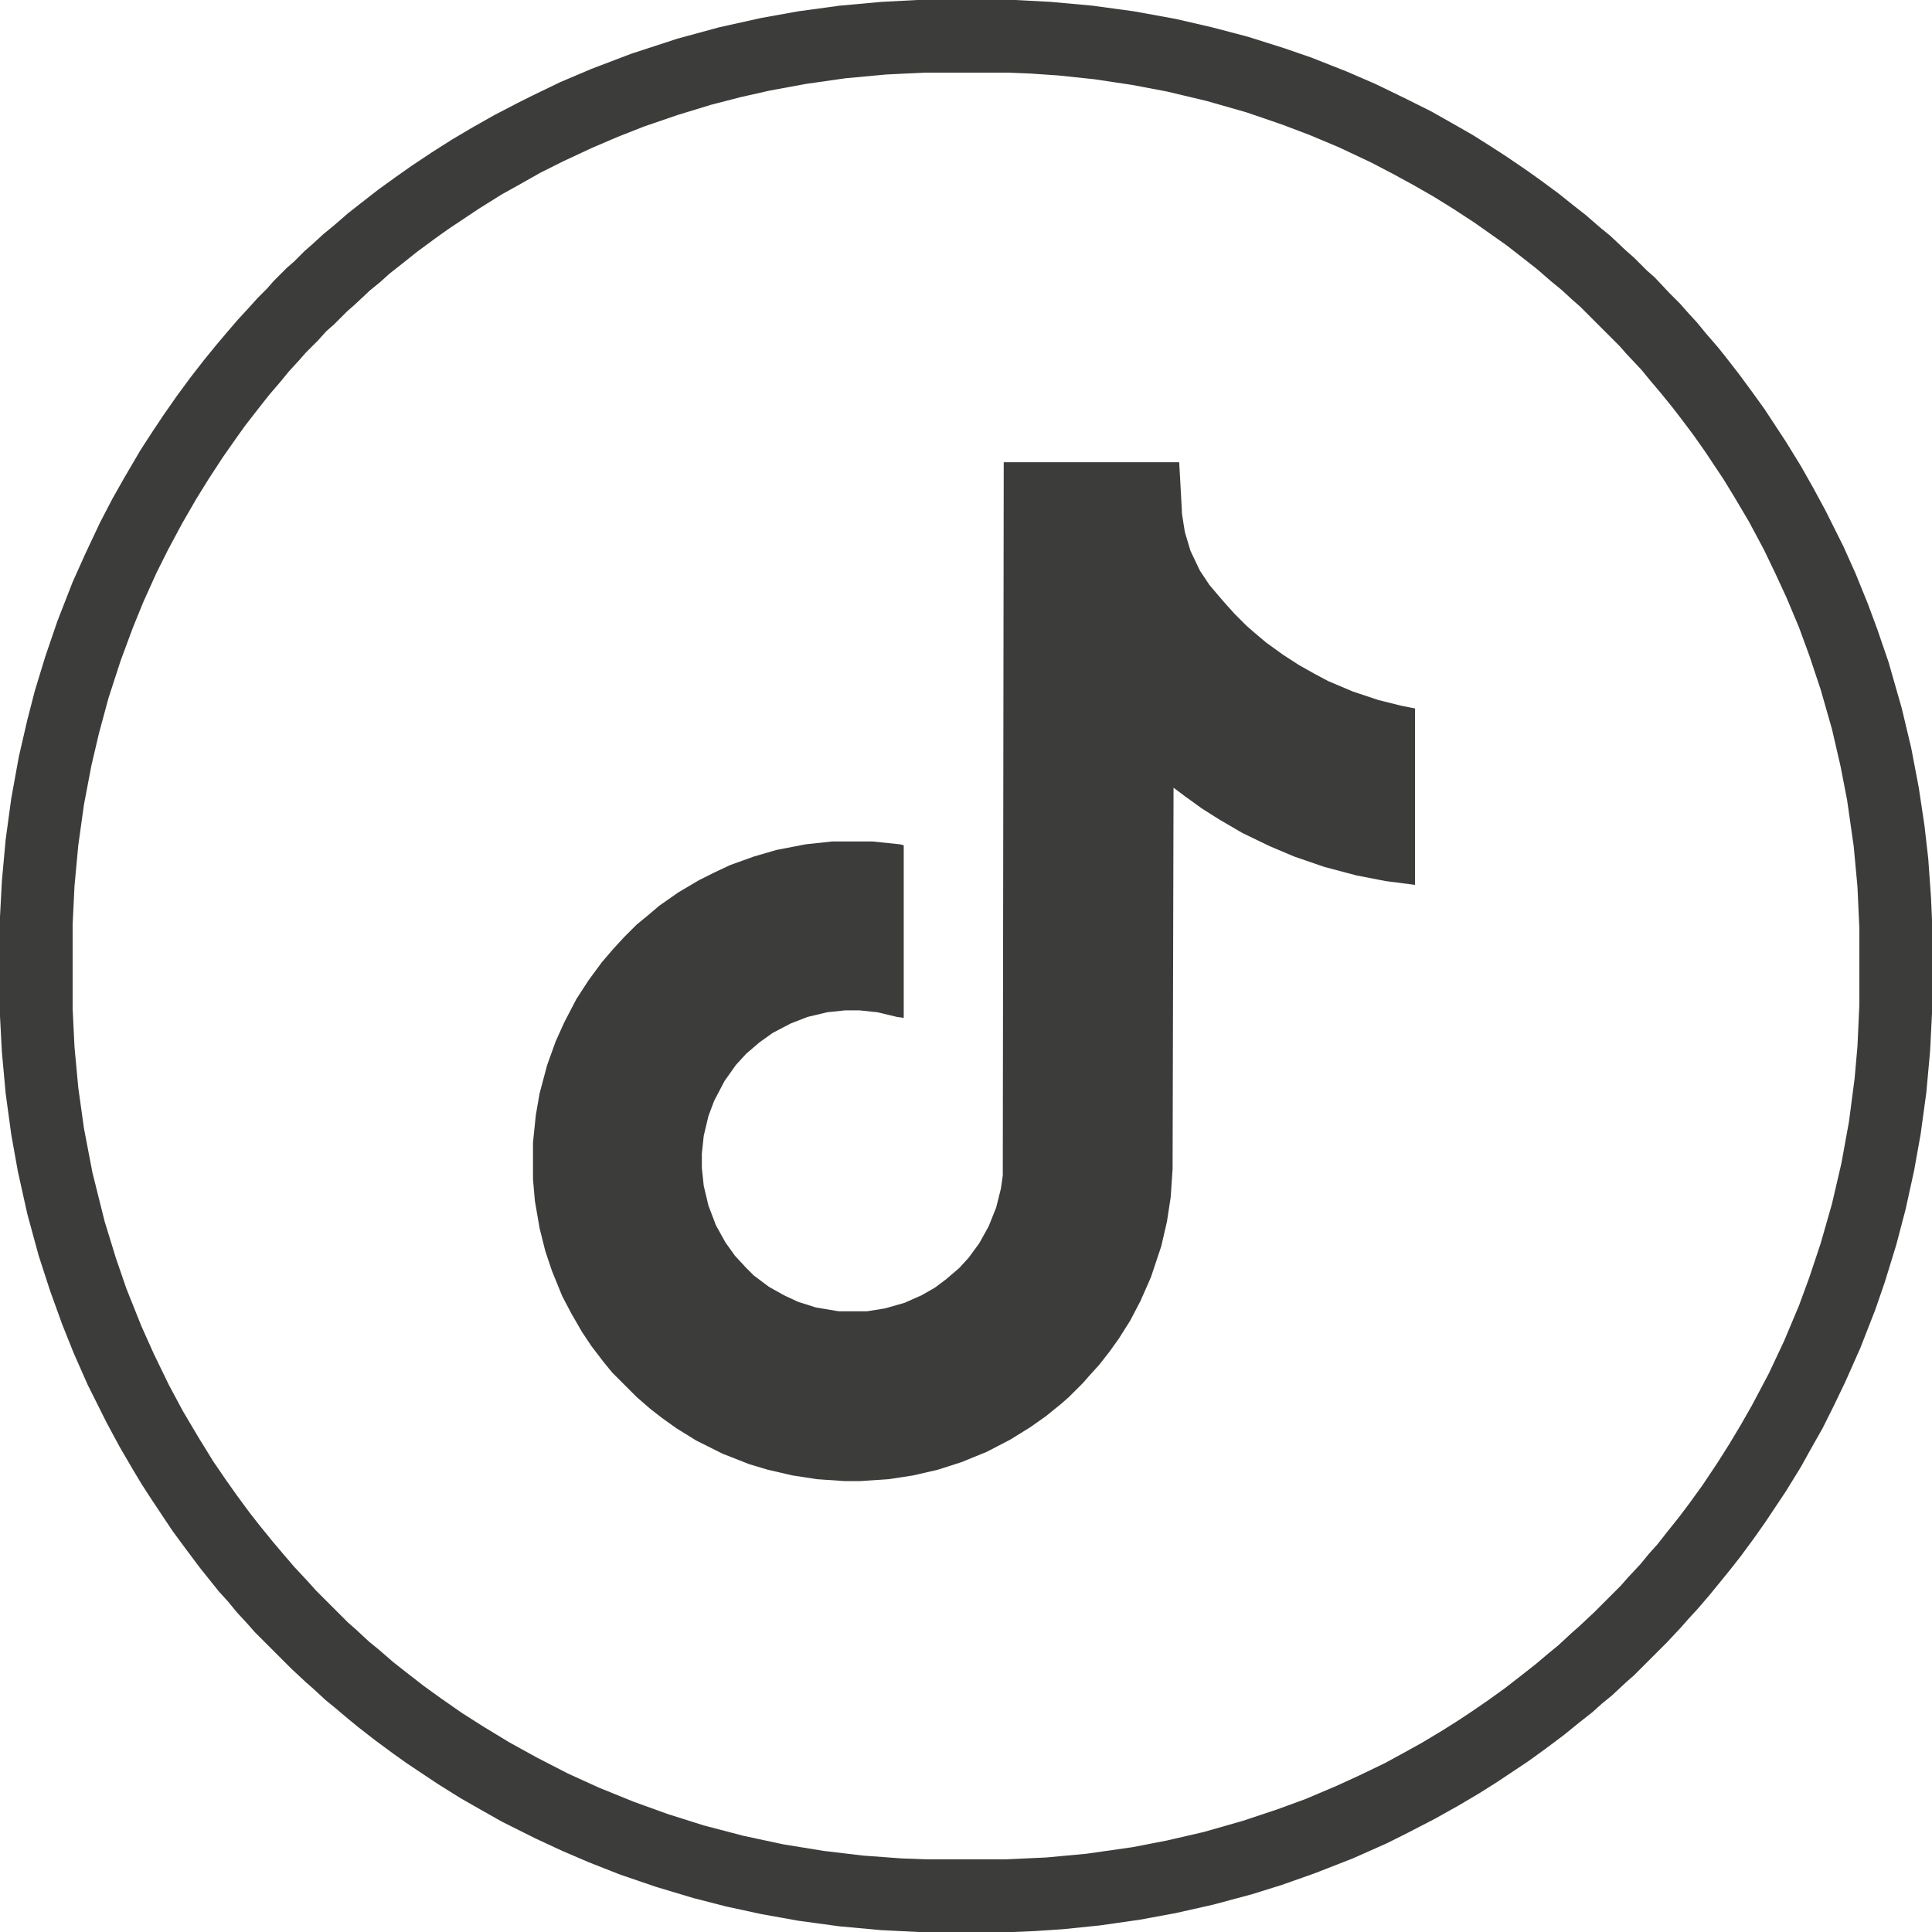
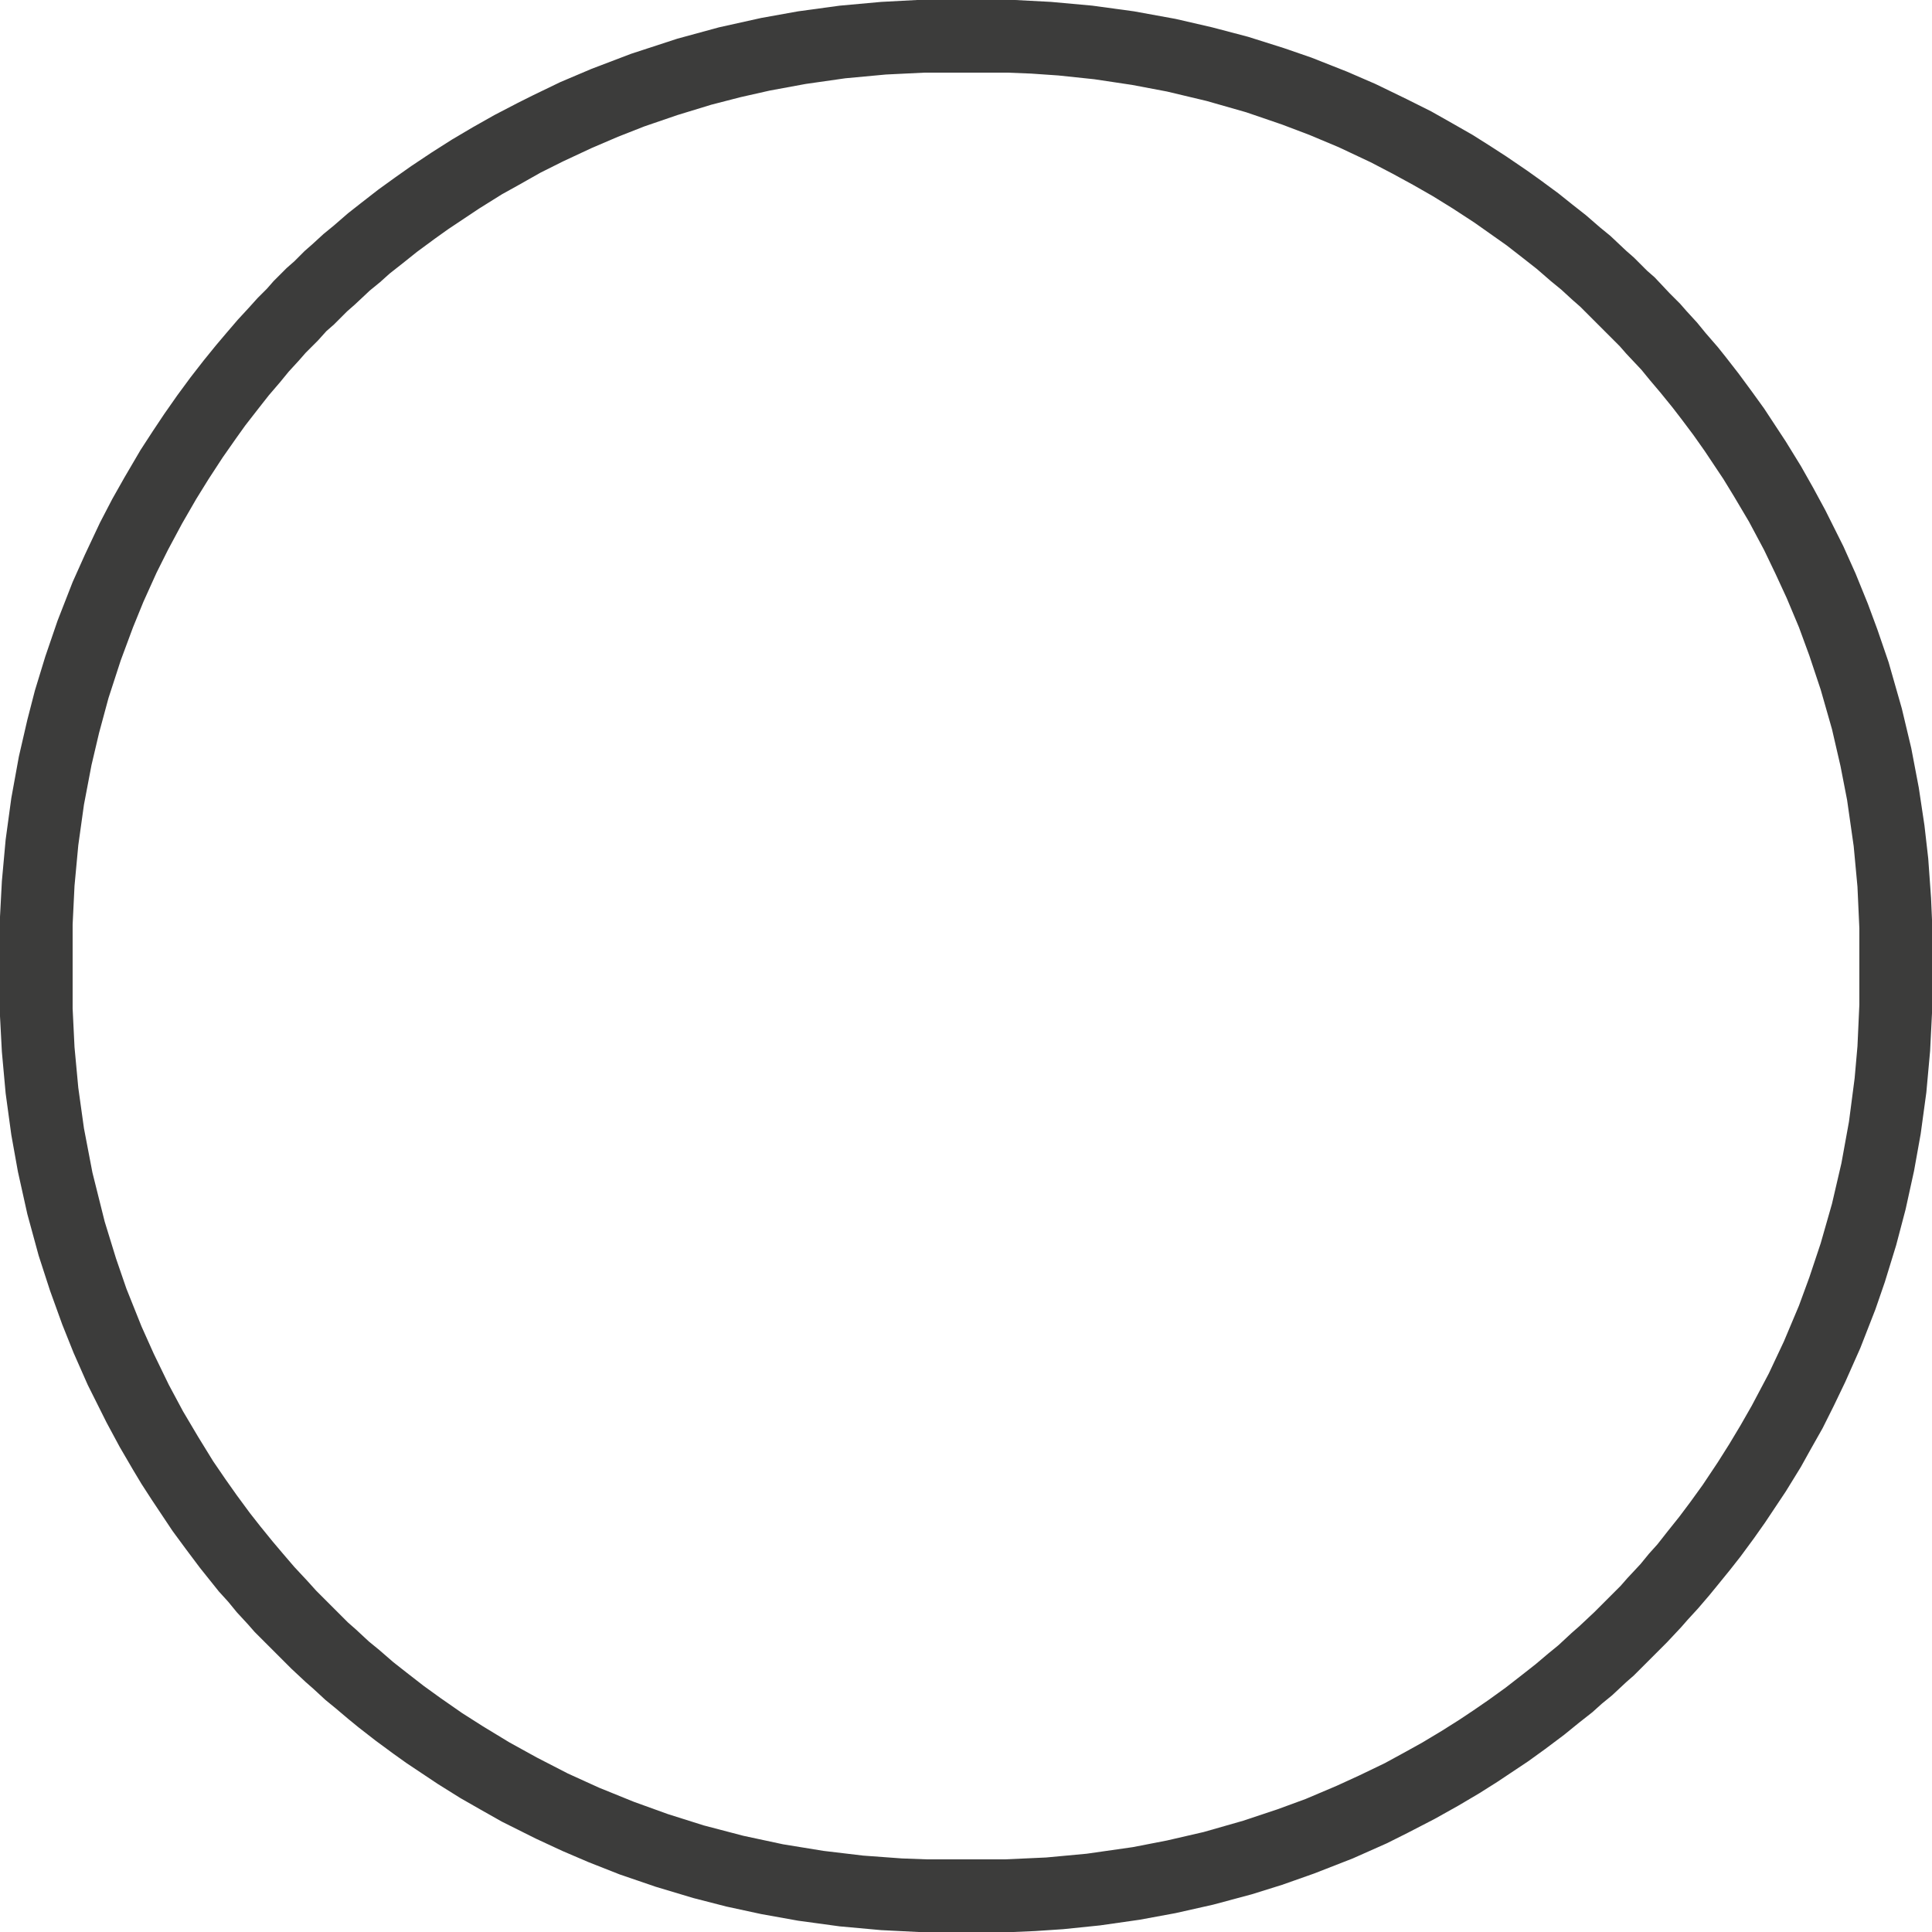
<svg xmlns="http://www.w3.org/2000/svg" viewBox="0 0 2048 2048" width="5282" height="5282">
  <path transform="translate(972)" d="m0 0h104l38 2 44 4 44 6 44 8 39 9 38 10 38 12 29 10 38 15 30 13 33 16 26 13 23 13 21 12 19 12 17 11 22 15 14 10 19 14 15 12 14 11 15 13 11 9 17 16 8 7 14 14 8 7 16 17 11 11 7 8 11 12 9 11 13 15 8 10 14 18 14 19 13 18 23 35 16 26 13 23 13 24 19 38 13 29 13 32 10 27 12 35 14 49 10 42 8 42 6 40 4 35 3 42 1 23v99l-2 40-4 44-6 44-7 39-9 41-10 38-12 39-10 29-16 41-16 36-12 25-12 24-13 23-10 18-16 26-22 33-12 17-14 19-11 14-13 16-9 11-12 14-11 12-7 8-15 16-35 35-8 7-15 14-11 9-10 9-14 11-16 13-20 15-18 13-33 22-19 12-22 13-25 14-29 15-22 11-36 16-41 16-34 12-32 10-41 11-40 9-38 7-42 6-39 4-30 2-23 1h-100l-40-2-44-4-44-6-39-7-37-8-35-9-40-12-38-13-33-13-28-12-28-13-36-18-23-13-21-12-24-15-33-22-14-10-19-14-18-14-11-9-13-11-11-9-13-12-8-7-15-14-39-39-7-8-12-13-9-11-10-11-20-25-15-20-14-19-22-33-11-17-9-15-14-24-14-26-20-40-15-34-12-30-13-36-12-37-12-44-10-45-7-39-6-44-4-44-2-38v-105l2-38 4-44 6-44 8-44 9-39 8-31 11-36 13-38 16-41 13-29 16-34 13-25 13-23 17-29 13-20 12-18 14-20 14-19 14-18 13-16 11-13 12-14 12-13 9-10 10-10 7-8 14-14 8-7 11-11 8-7 12-11 11-9 15-13 14-11 18-14 18-13 17-12 21-14 22-14 22-13 23-13 25-13 16-8 29-14 33-14 42-16 49-16 44-12 45-10 39-7 44-6 44-4zm8 77-41 2-43 4-42 6-38 7-31 7-31 8-36 11-35 12-28 11-28 12-30 14-24 12-23 13-18 10-24 15-33 22-14 10-19 14-15 12-14 11-10 9-11 9-16 15-8 7-14 14-8 7-9 10-13 13-7 8-11 12-9 11-12 14-11 14-14 18-10 14-14 20-15 23-13 21-15 26-15 28-12 24-14 31-11 27-13 35-13 40-10 37-8 34-8 42-6 43-4 43-2 41v89l2 41 4 43 6 43 9 47 13 52 12 39 11 32 16 40 13 29 16 33 15 28 16 27 16 26 13 19 12 17 14 19 11 14 13 16 11 13 12 14 14 15 9 10 34 34 8 7 14 13 11 9 15 13 14 11 18 14 18 13 23 16 22 14 28 17 29 16 33 17 33 15 37 15 36 13 38 12 42 11 42 9 43 7 42 5 41 3 27 1h82l44-2 43-4 49-7 36-7 39-9 42-12 36-12 30-11 33-14 24-11 27-13 22-12 18-10 20-12 19-12 15-10 16-11 18-13 18-14 14-11 13-11 11-9 14-13 8-7 16-15 28-28 7-8 14-15 9-11 9-10 11-14 12-15 12-16 13-18 16-24 12-19 12-20 12-21 18-34 16-34 16-38 11-30 12-36 12-42 10-43 8-44 6-46 3-34 2-44v-81l-2-44-4-43-7-49-7-36-9-39-12-42-12-36-11-30-13-31-12-26-12-25-16-30-16-27-11-18-20-30-12-17-12-16-10-13-13-16-11-13-9-11-16-17-7-8-42-42-8-7-12-11-11-9-15-13-14-11-18-14-34-24-23-15-21-13-21-12-22-12-23-12-34-16-31-13-29-11-38-13-42-12-42-10-37-7-40-6-38-4-29-2-25-1z" fill="#3C3C3B" />
-   <path transform="translate(1064,490)" d="m0 0h186l2 36 1 19 3 19 6 20 10 21 10 15 11 13 7 8 9 10 12 12 8 7 13 11 18 13 17 11 16 9 15 8 26 11 27 9 24 6 15 3v187l-31-4-31-6-34-9-32-11-26-11-29-14-24-14-19-12-18-13-12-9-1 404-2 30-4 26-6 26-11 33-11 25-11 21-12 19-10 14-11 14-10 11-7 8-15 15-8 7-16 13-17 12-21 13-25 13-27 11-25 8-26 6-26 4-30 2h-17l-29-2-26-4-26-6-20-6-28-11-28-14-21-13-14-10-13-10-15-13-26-26-9-11-13-17-10-15-11-19-10-19-11-27-7-21-6-24-5-29-2-23v-39l3-29 4-23 8-30 9-25 9-20 13-25 13-20 14-19 12-14 11-12 14-14 11-9 13-11 20-14 22-13 16-8 17-8 25-9 24-7 31-6 28-3h43l29 3 4 1v183l-7-1-21-5-19-2h-15l-19 2-21 5-18 7-19 10-14 10-14 12-11 12-12 17-11 21-6 16-5 21-2 19v15l2 19 5 21 8 21 10 18 10 14 12 13 8 8 16 12 16 9 15 7 19 6 24 4h30l19-3 21-6 18-8 14-8 12-9 14-12 10-11 11-15 10-18 8-20 5-20 2-14z" fill="#3C3C3B" />
</svg>